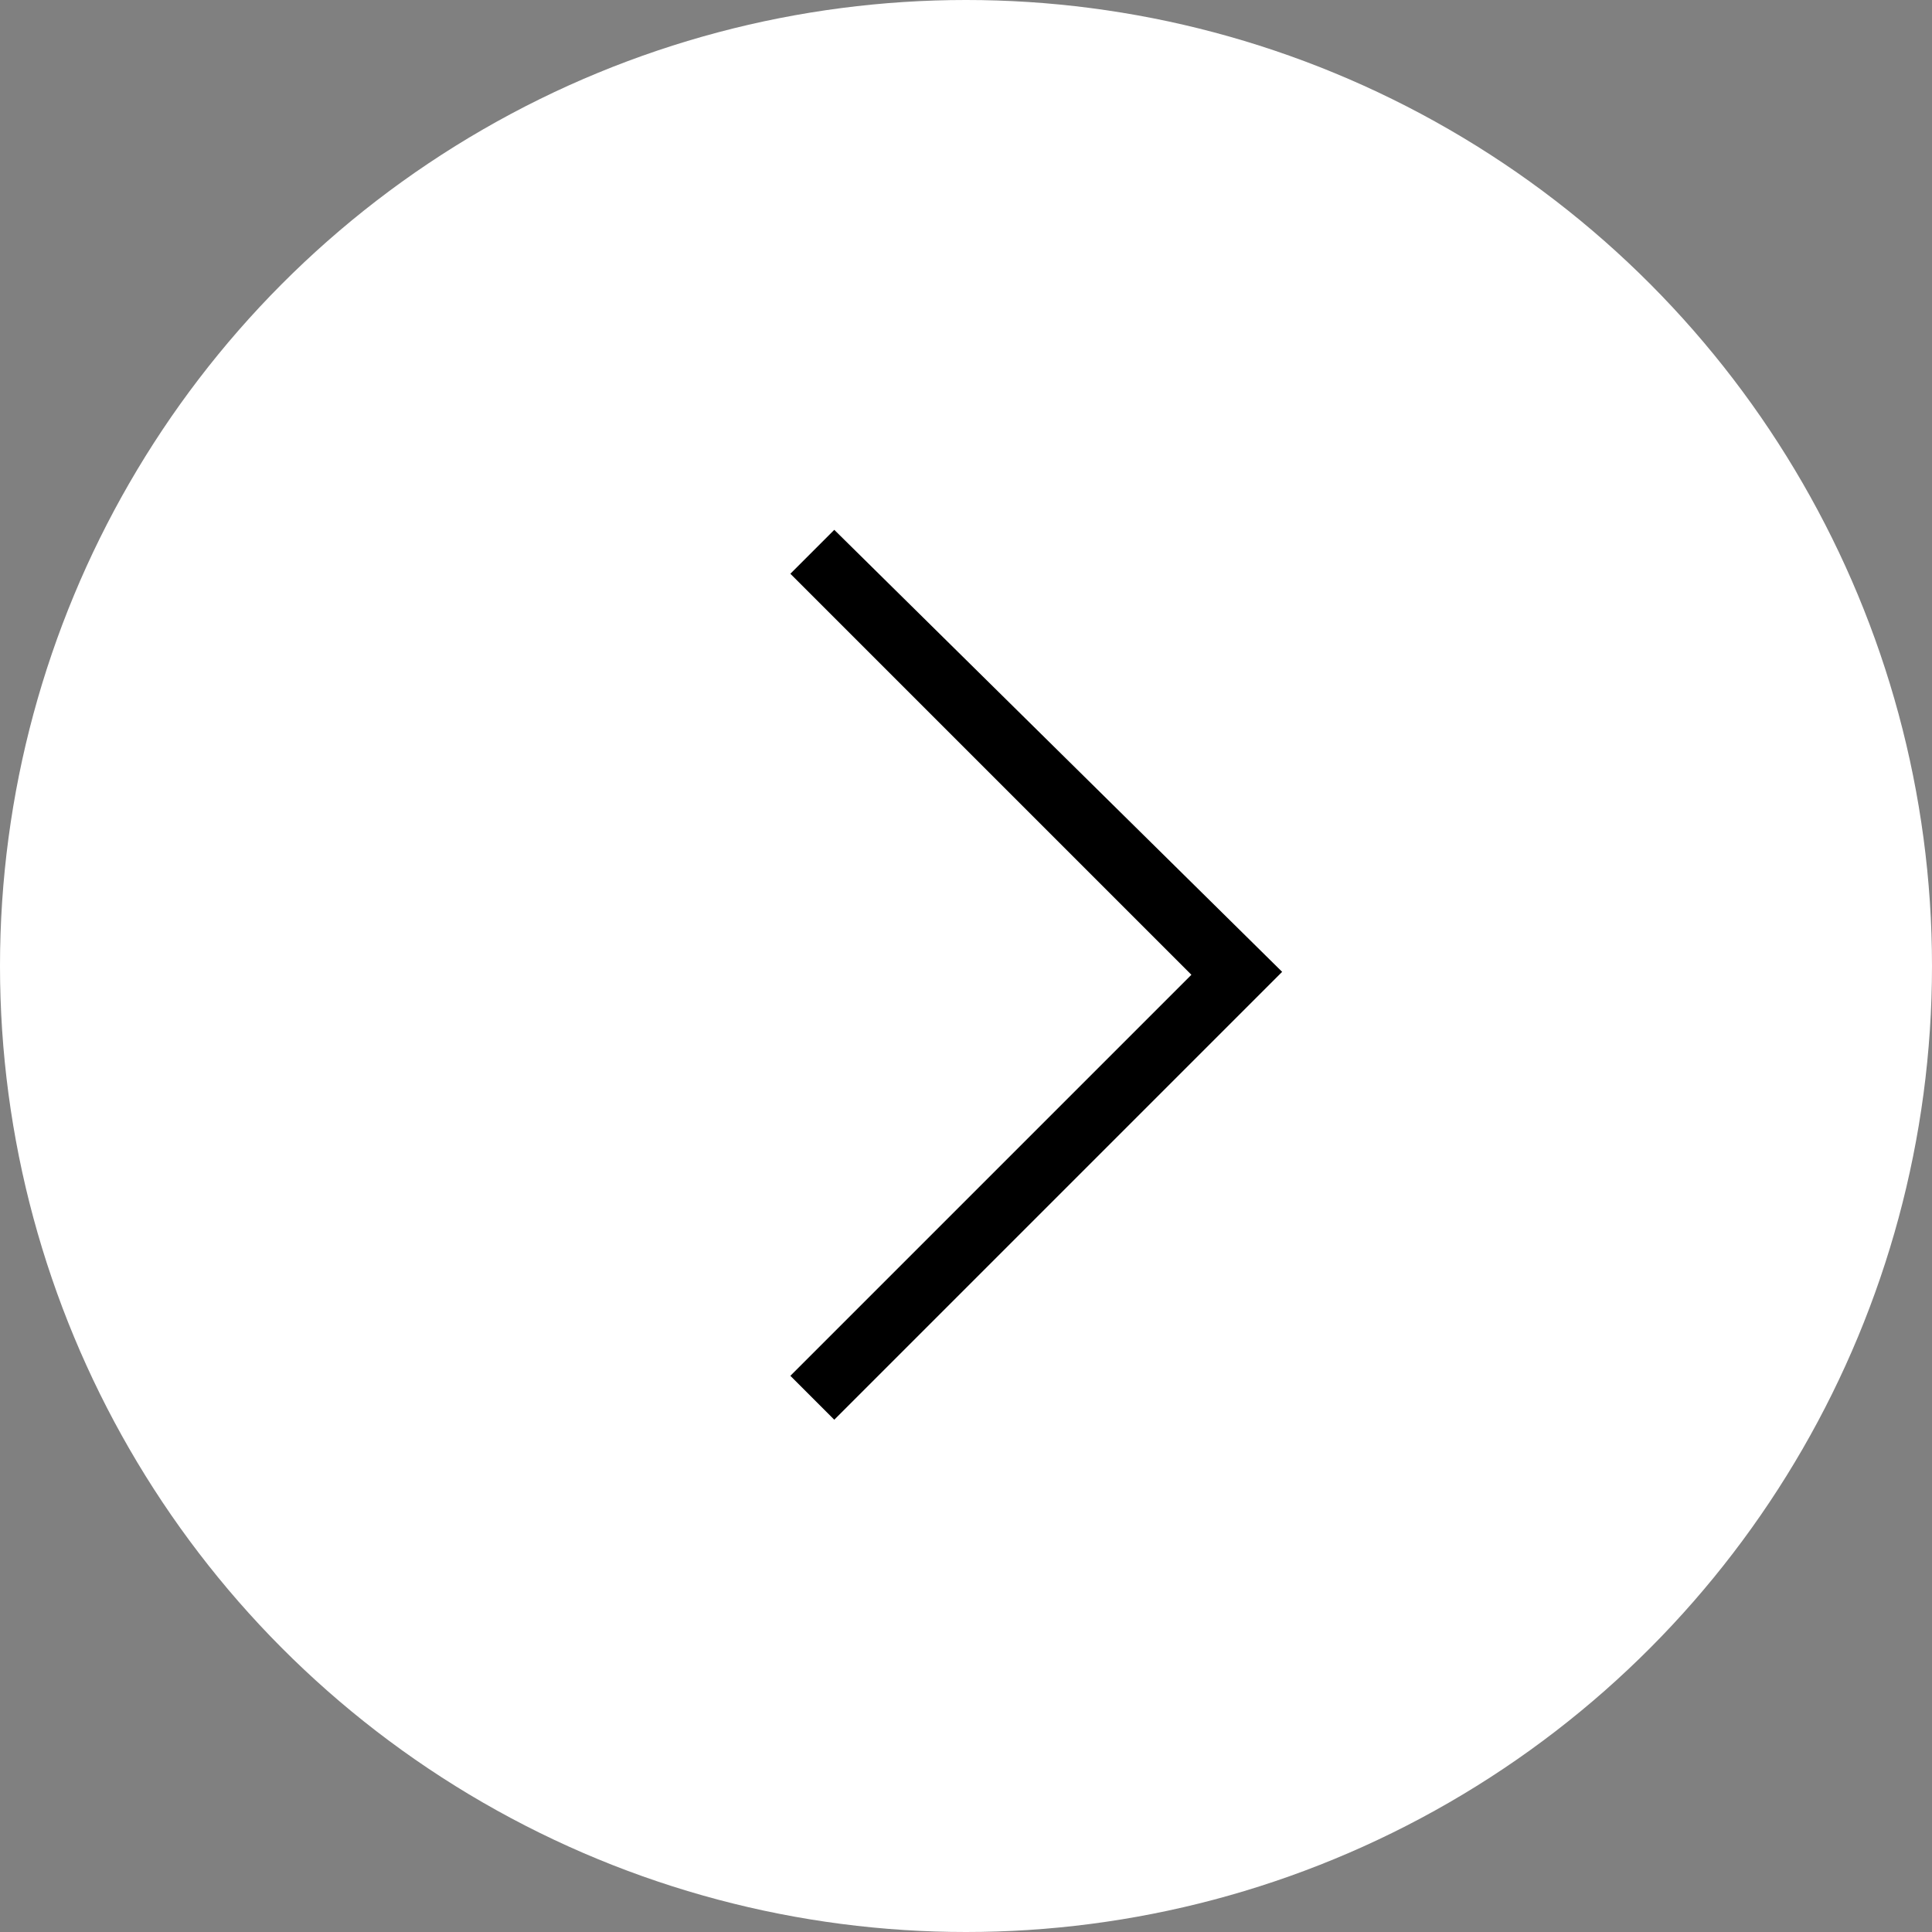
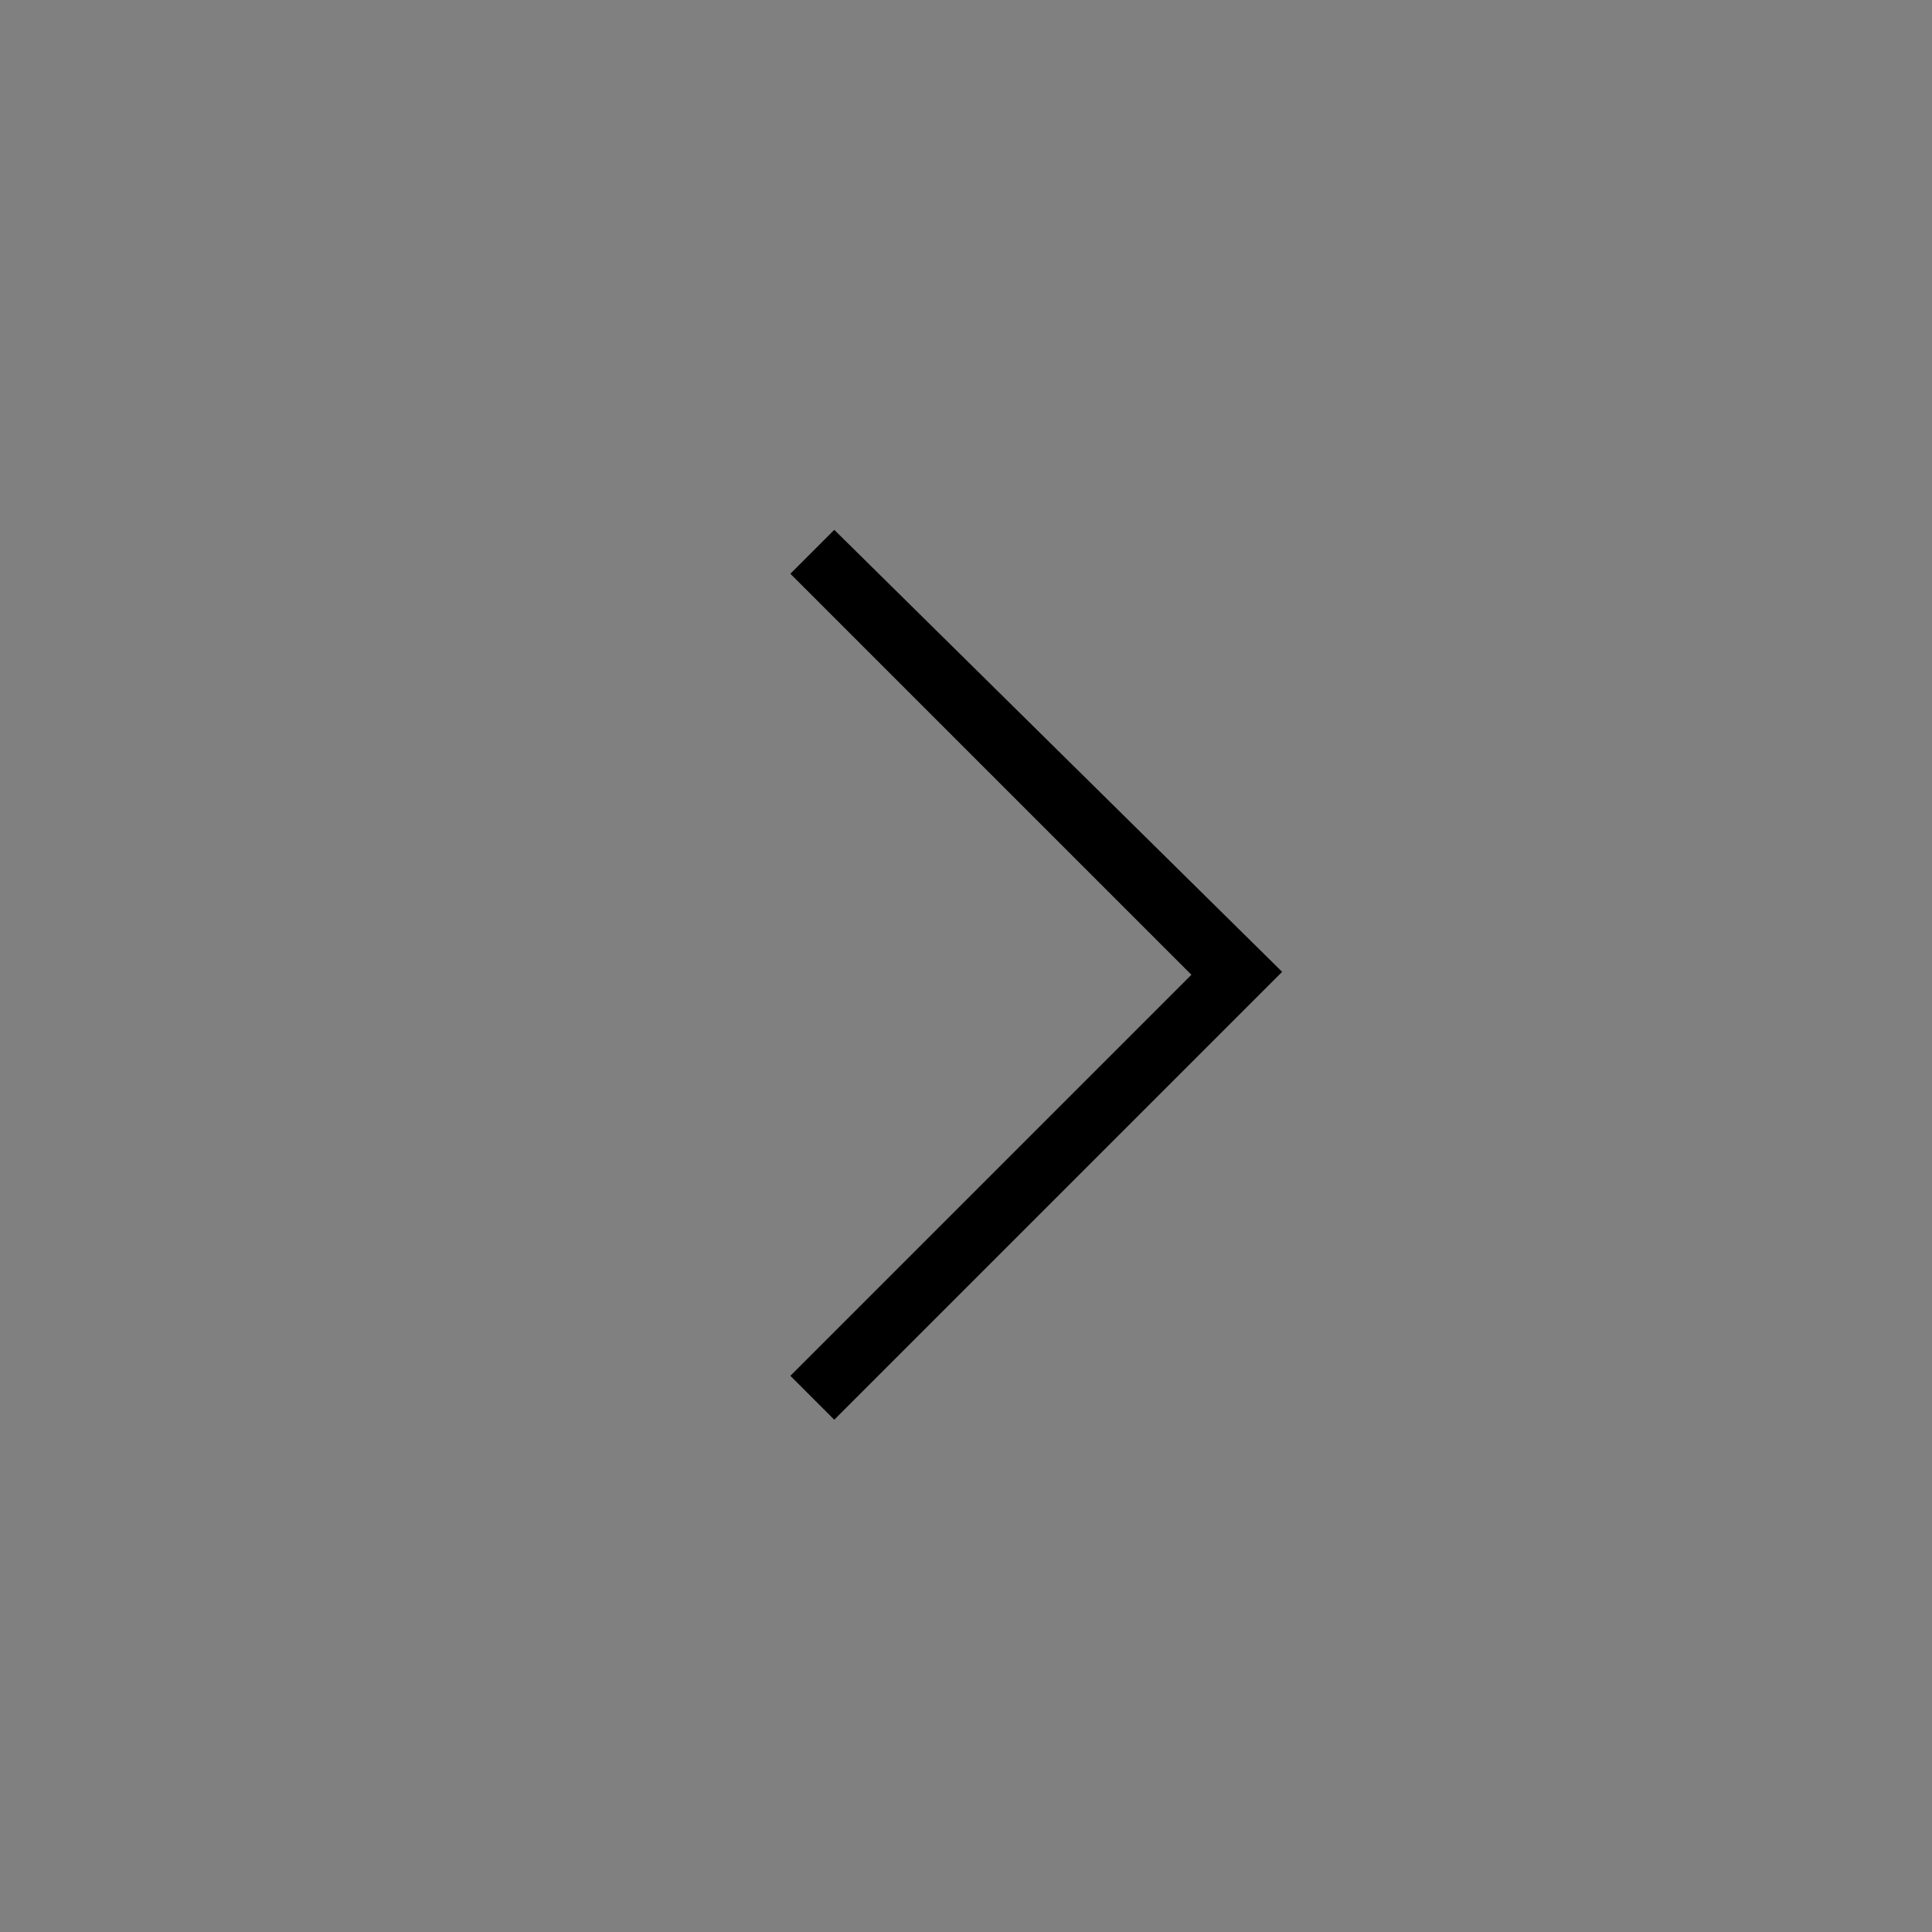
<svg xmlns="http://www.w3.org/2000/svg" version="1.1" id="レイヤー_1" x="0px" y="0px" viewBox="0 0 66 66" style="enable-background:new 0 0 66 66;" xml:space="preserve">
  <rect x="0" y="0" width="66" height="66" fill="#808080" stroke="none" />
  <style type="text/css">
	.st0{fill:#FFFFFF;}
</style>
  <g id="グループ_9" transform="translate(-931 -3699)">
-     <circle id="楕円形_24" class="st0" cx="964" cy="3732" r="33" />
    <path id="パス_56" d="M959.5,3717.1l-1.5,1.5l13.7,13.7l-13.7,13.7l1.5,1.5l15.3-15.3L959.5,3717.1z" />
  </g>
</svg>